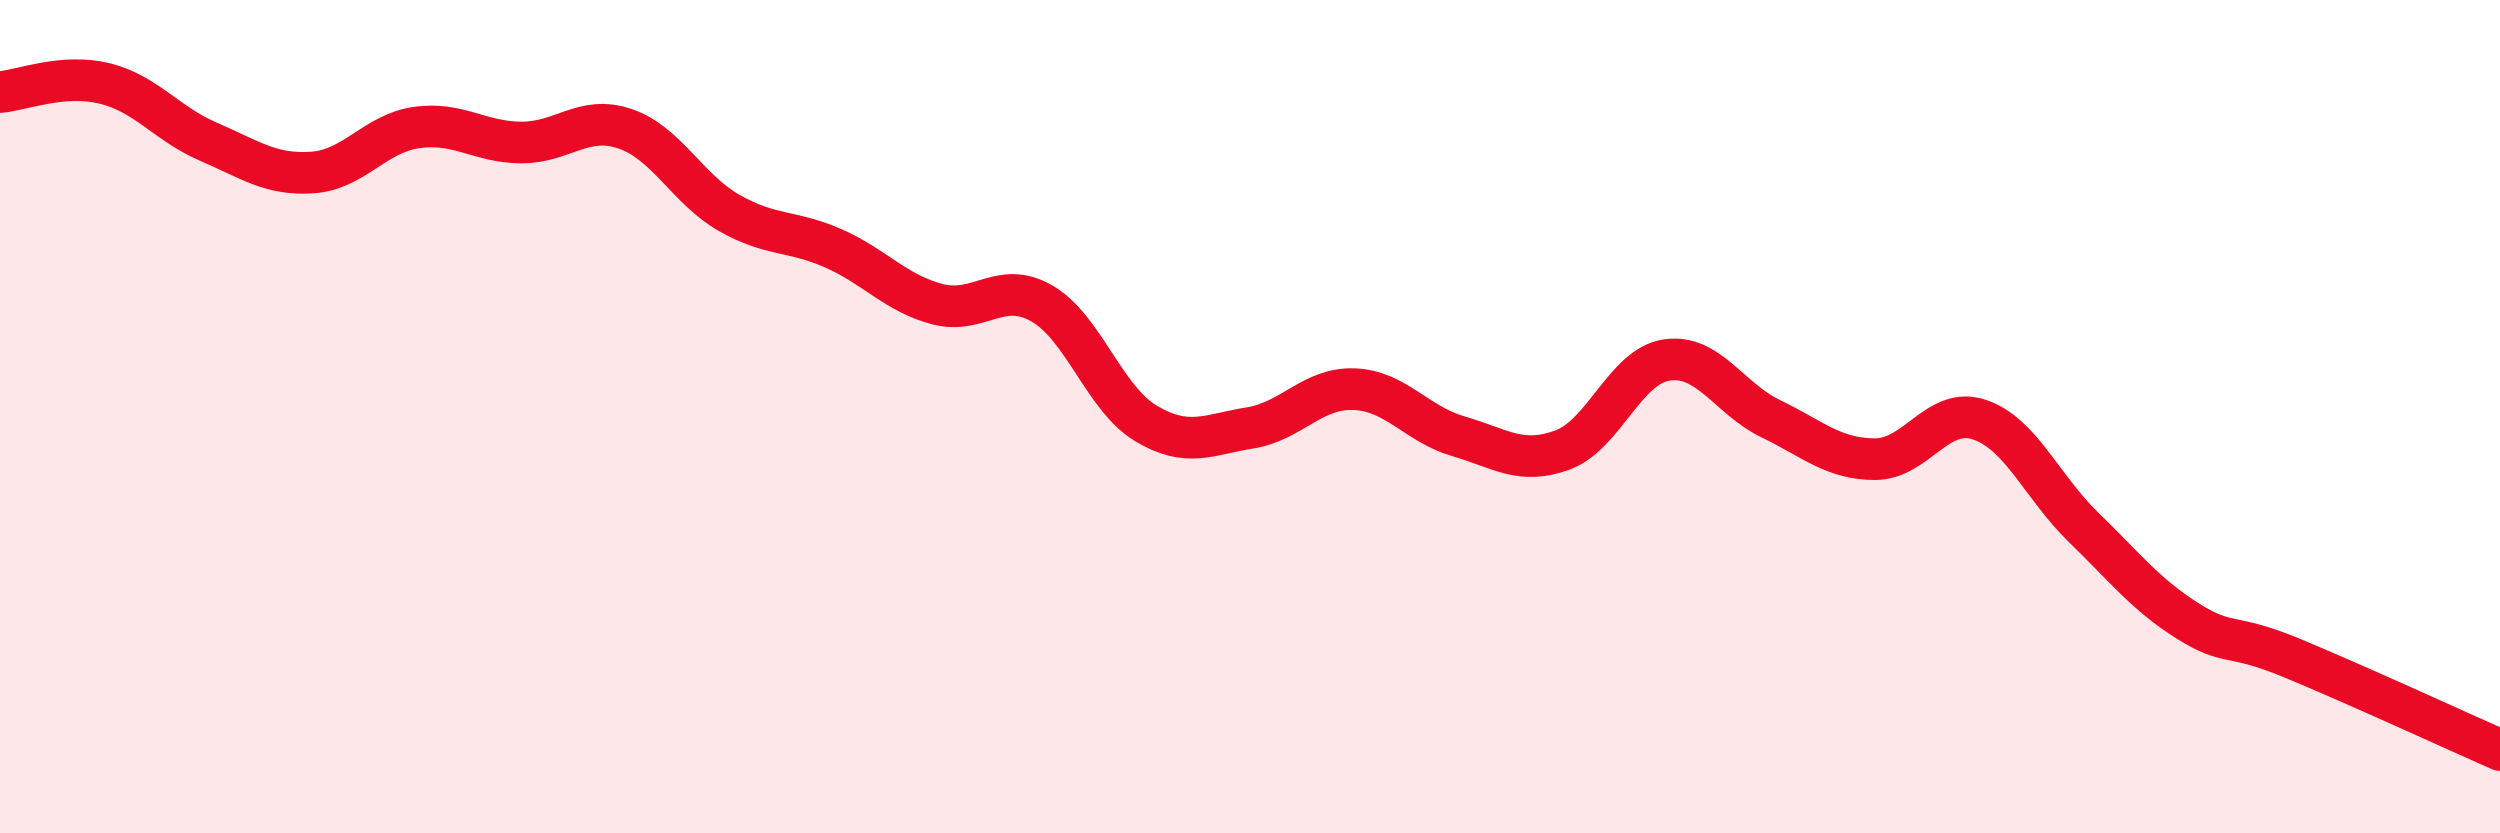
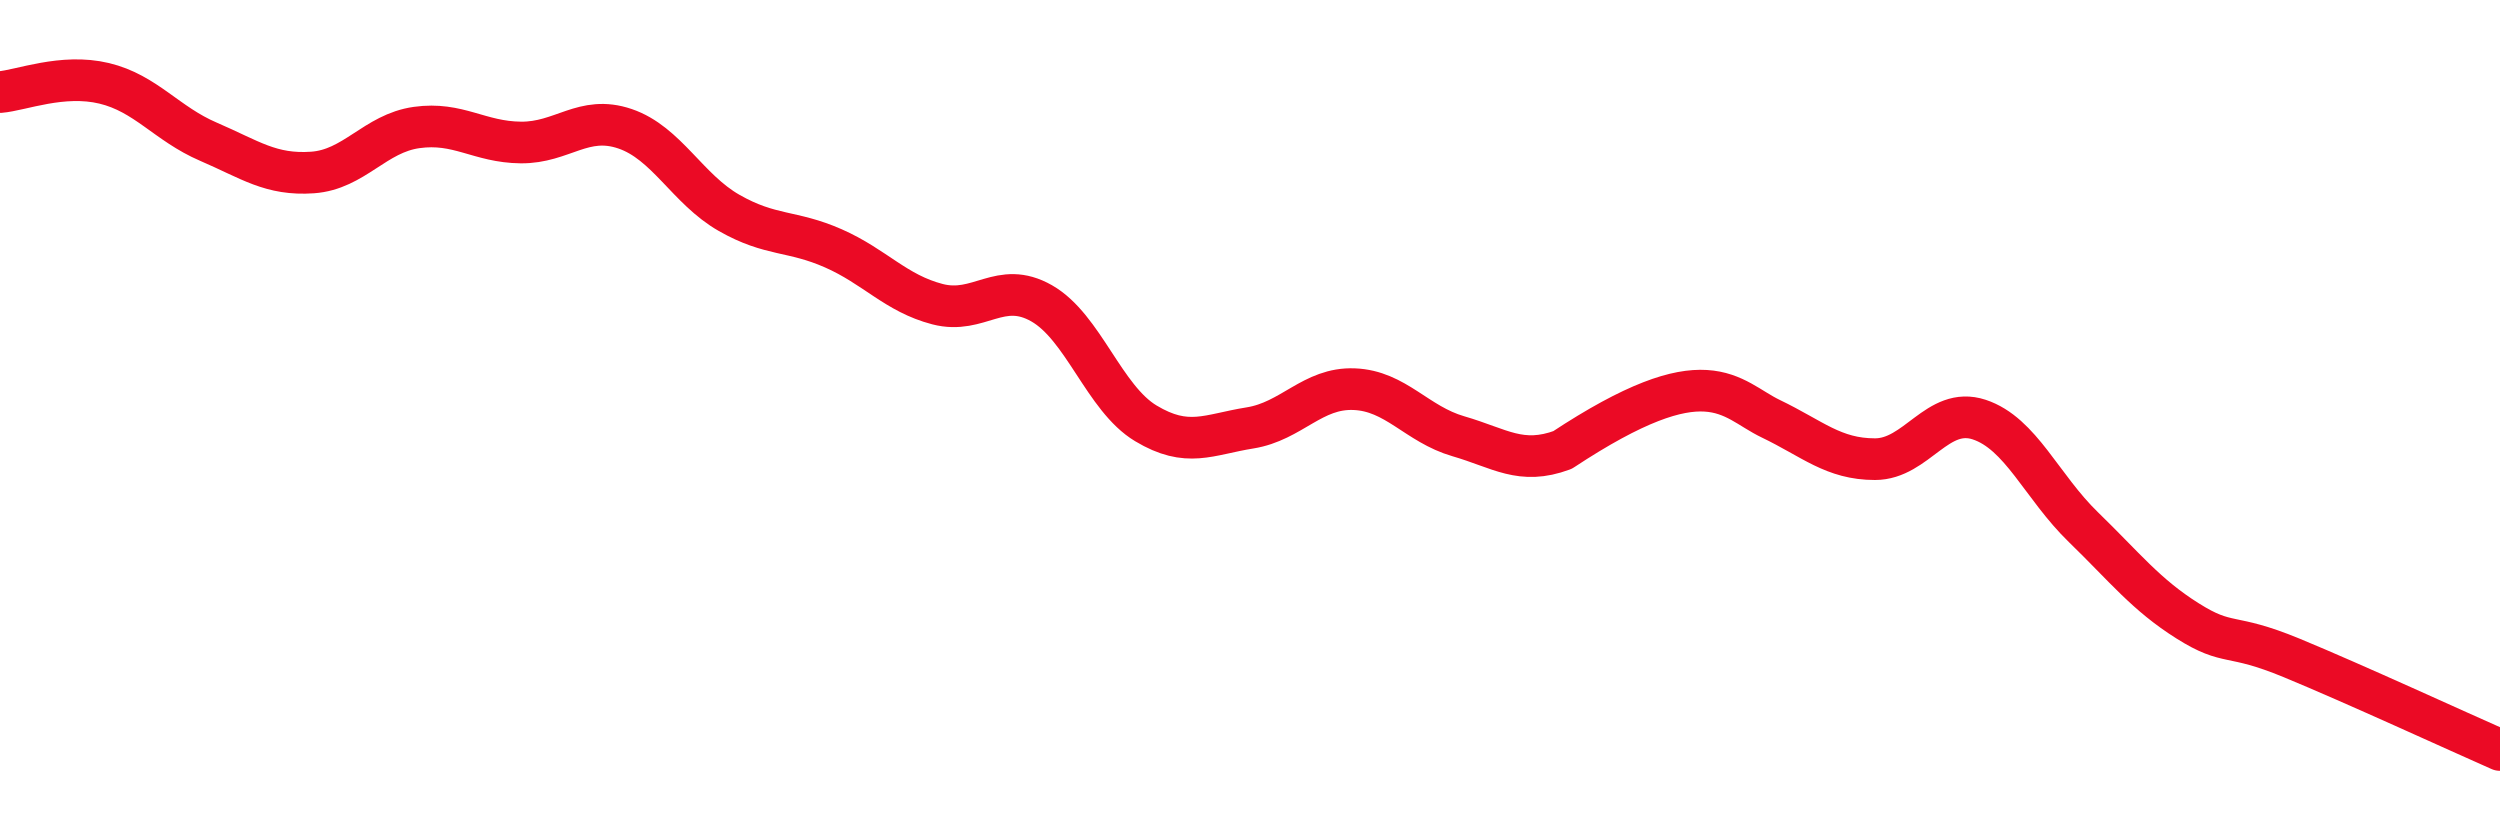
<svg xmlns="http://www.w3.org/2000/svg" width="60" height="20" viewBox="0 0 60 20">
-   <path d="M 0,2.21 C 0.5,2.17 1.5,1.76 2.5,2 C 3.5,2.24 4,2.97 5,3.4 C 6,3.83 6.5,4.21 7.5,4.14 C 8.5,4.07 9,3.2 10,3.06 C 11,2.92 11.5,3.41 12.5,3.42 C 13.5,3.43 14,2.75 15,3.09 C 16,3.43 16.5,4.54 17.5,5.11 C 18.5,5.68 19,5.52 20,5.96 C 21,6.4 21.5,7.04 22.5,7.3 C 23.5,7.56 24,6.71 25,7.28 C 26,7.85 26.5,9.56 27.5,10.16 C 28.5,10.76 29,10.43 30,10.27 C 31,10.11 31.5,9.3 32.5,9.34 C 33.5,9.38 34,10.18 35,10.47 C 36,10.76 36.5,11.17 37.5,10.8 C 38.5,10.43 39,8.79 40,8.64 C 41,8.49 41.5,9.57 42.5,10.05 C 43.5,10.53 44,11.02 45,11.02 C 46,11.02 46.5,9.74 47.5,10.07 C 48.5,10.4 49,11.68 50,12.65 C 51,13.62 51.5,14.27 52.5,14.9 C 53.5,15.53 53.5,15.17 55,15.79 C 56.5,16.41 59,17.56 60,18L60 20L0 20Z" fill="#EB0A25" opacity="0.1" stroke-linecap="round" stroke-linejoin="round" />
-   <path d="M 0,2.21 C 0.5,2.17 1.5,1.76 2.5,2 C 3.5,2.24 4,2.97 5,3.4 C 6,3.83 6.5,4.21 7.5,4.14 C 8.5,4.07 9,3.2 10,3.06 C 11,2.92 11.5,3.41 12.5,3.42 C 13.5,3.43 14,2.75 15,3.09 C 16,3.43 16.5,4.54 17.5,5.11 C 18.5,5.68 19,5.52 20,5.96 C 21,6.4 21.5,7.04 22.5,7.3 C 23.5,7.56 24,6.71 25,7.28 C 26,7.85 26.5,9.56 27.5,10.16 C 28.5,10.76 29,10.43 30,10.27 C 31,10.11 31.5,9.3 32.5,9.34 C 33.5,9.38 34,10.18 35,10.47 C 36,10.76 36.5,11.17 37.5,10.8 C 38.5,10.43 39,8.79 40,8.64 C 41,8.49 41.5,9.57 42.5,10.05 C 43.5,10.53 44,11.02 45,11.02 C 46,11.02 46.5,9.74 47.5,10.07 C 48.5,10.4 49,11.68 50,12.65 C 51,13.62 51.5,14.27 52.5,14.9 C 53.5,15.53 53.5,15.17 55,15.79 C 56.5,16.41 59,17.56 60,18" stroke="#EB0A25" stroke-width="1" fill="none" stroke-linecap="round" stroke-linejoin="round" />
+   <path d="M 0,2.21 C 0.5,2.17 1.5,1.76 2.5,2 C 3.5,2.24 4,2.97 5,3.4 C 6,3.83 6.5,4.21 7.5,4.14 C 8.5,4.07 9,3.2 10,3.06 C 11,2.92 11.5,3.41 12.5,3.42 C 13.5,3.43 14,2.75 15,3.09 C 16,3.43 16.5,4.54 17.5,5.11 C 18.5,5.68 19,5.52 20,5.96 C 21,6.4 21.5,7.04 22.5,7.3 C 23.5,7.56 24,6.71 25,7.28 C 26,7.85 26.5,9.56 27.5,10.16 C 28.5,10.76 29,10.43 30,10.27 C 31,10.11 31.5,9.3 32.5,9.34 C 33.5,9.38 34,10.18 35,10.47 C 36,10.76 36.5,11.17 37.5,10.8 C 41,8.49 41.5,9.57 42.5,10.05 C 43.5,10.53 44,11.02 45,11.02 C 46,11.02 46.5,9.74 47.5,10.07 C 48.5,10.4 49,11.68 50,12.65 C 51,13.62 51.5,14.27 52.5,14.9 C 53.5,15.53 53.5,15.17 55,15.79 C 56.5,16.41 59,17.56 60,18" stroke="#EB0A25" stroke-width="1" fill="none" stroke-linecap="round" stroke-linejoin="round" />
</svg>